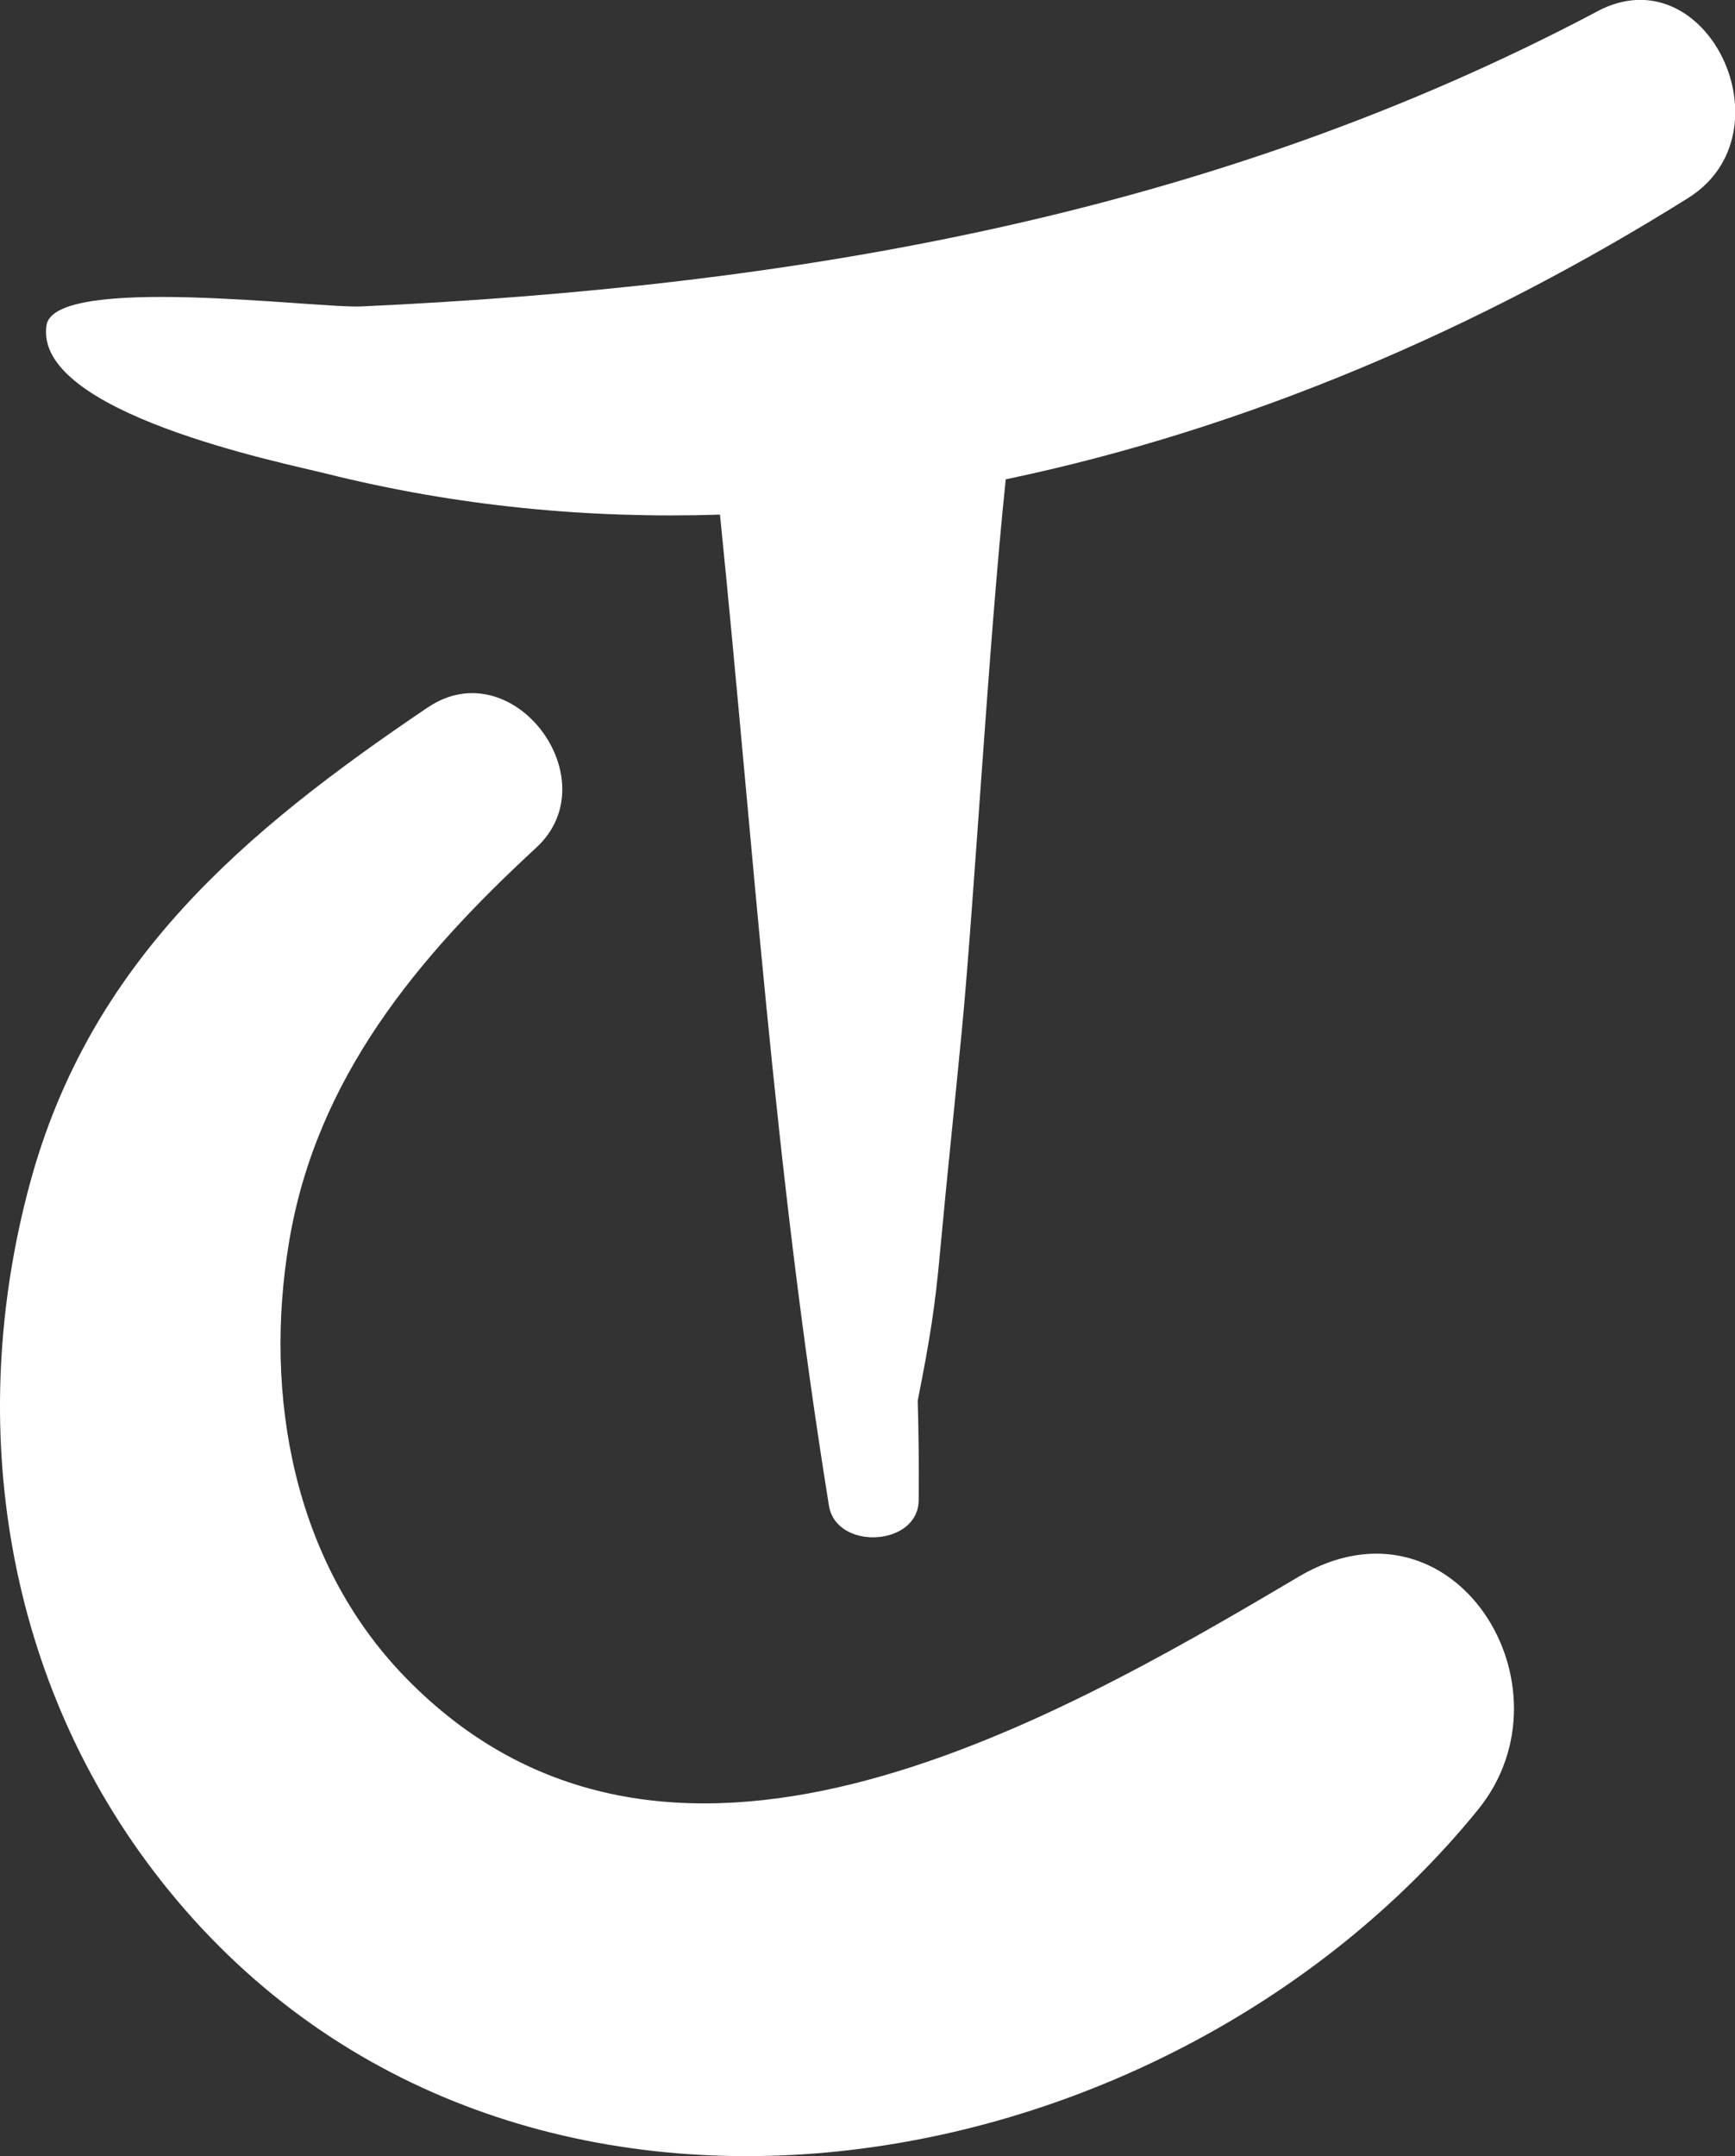
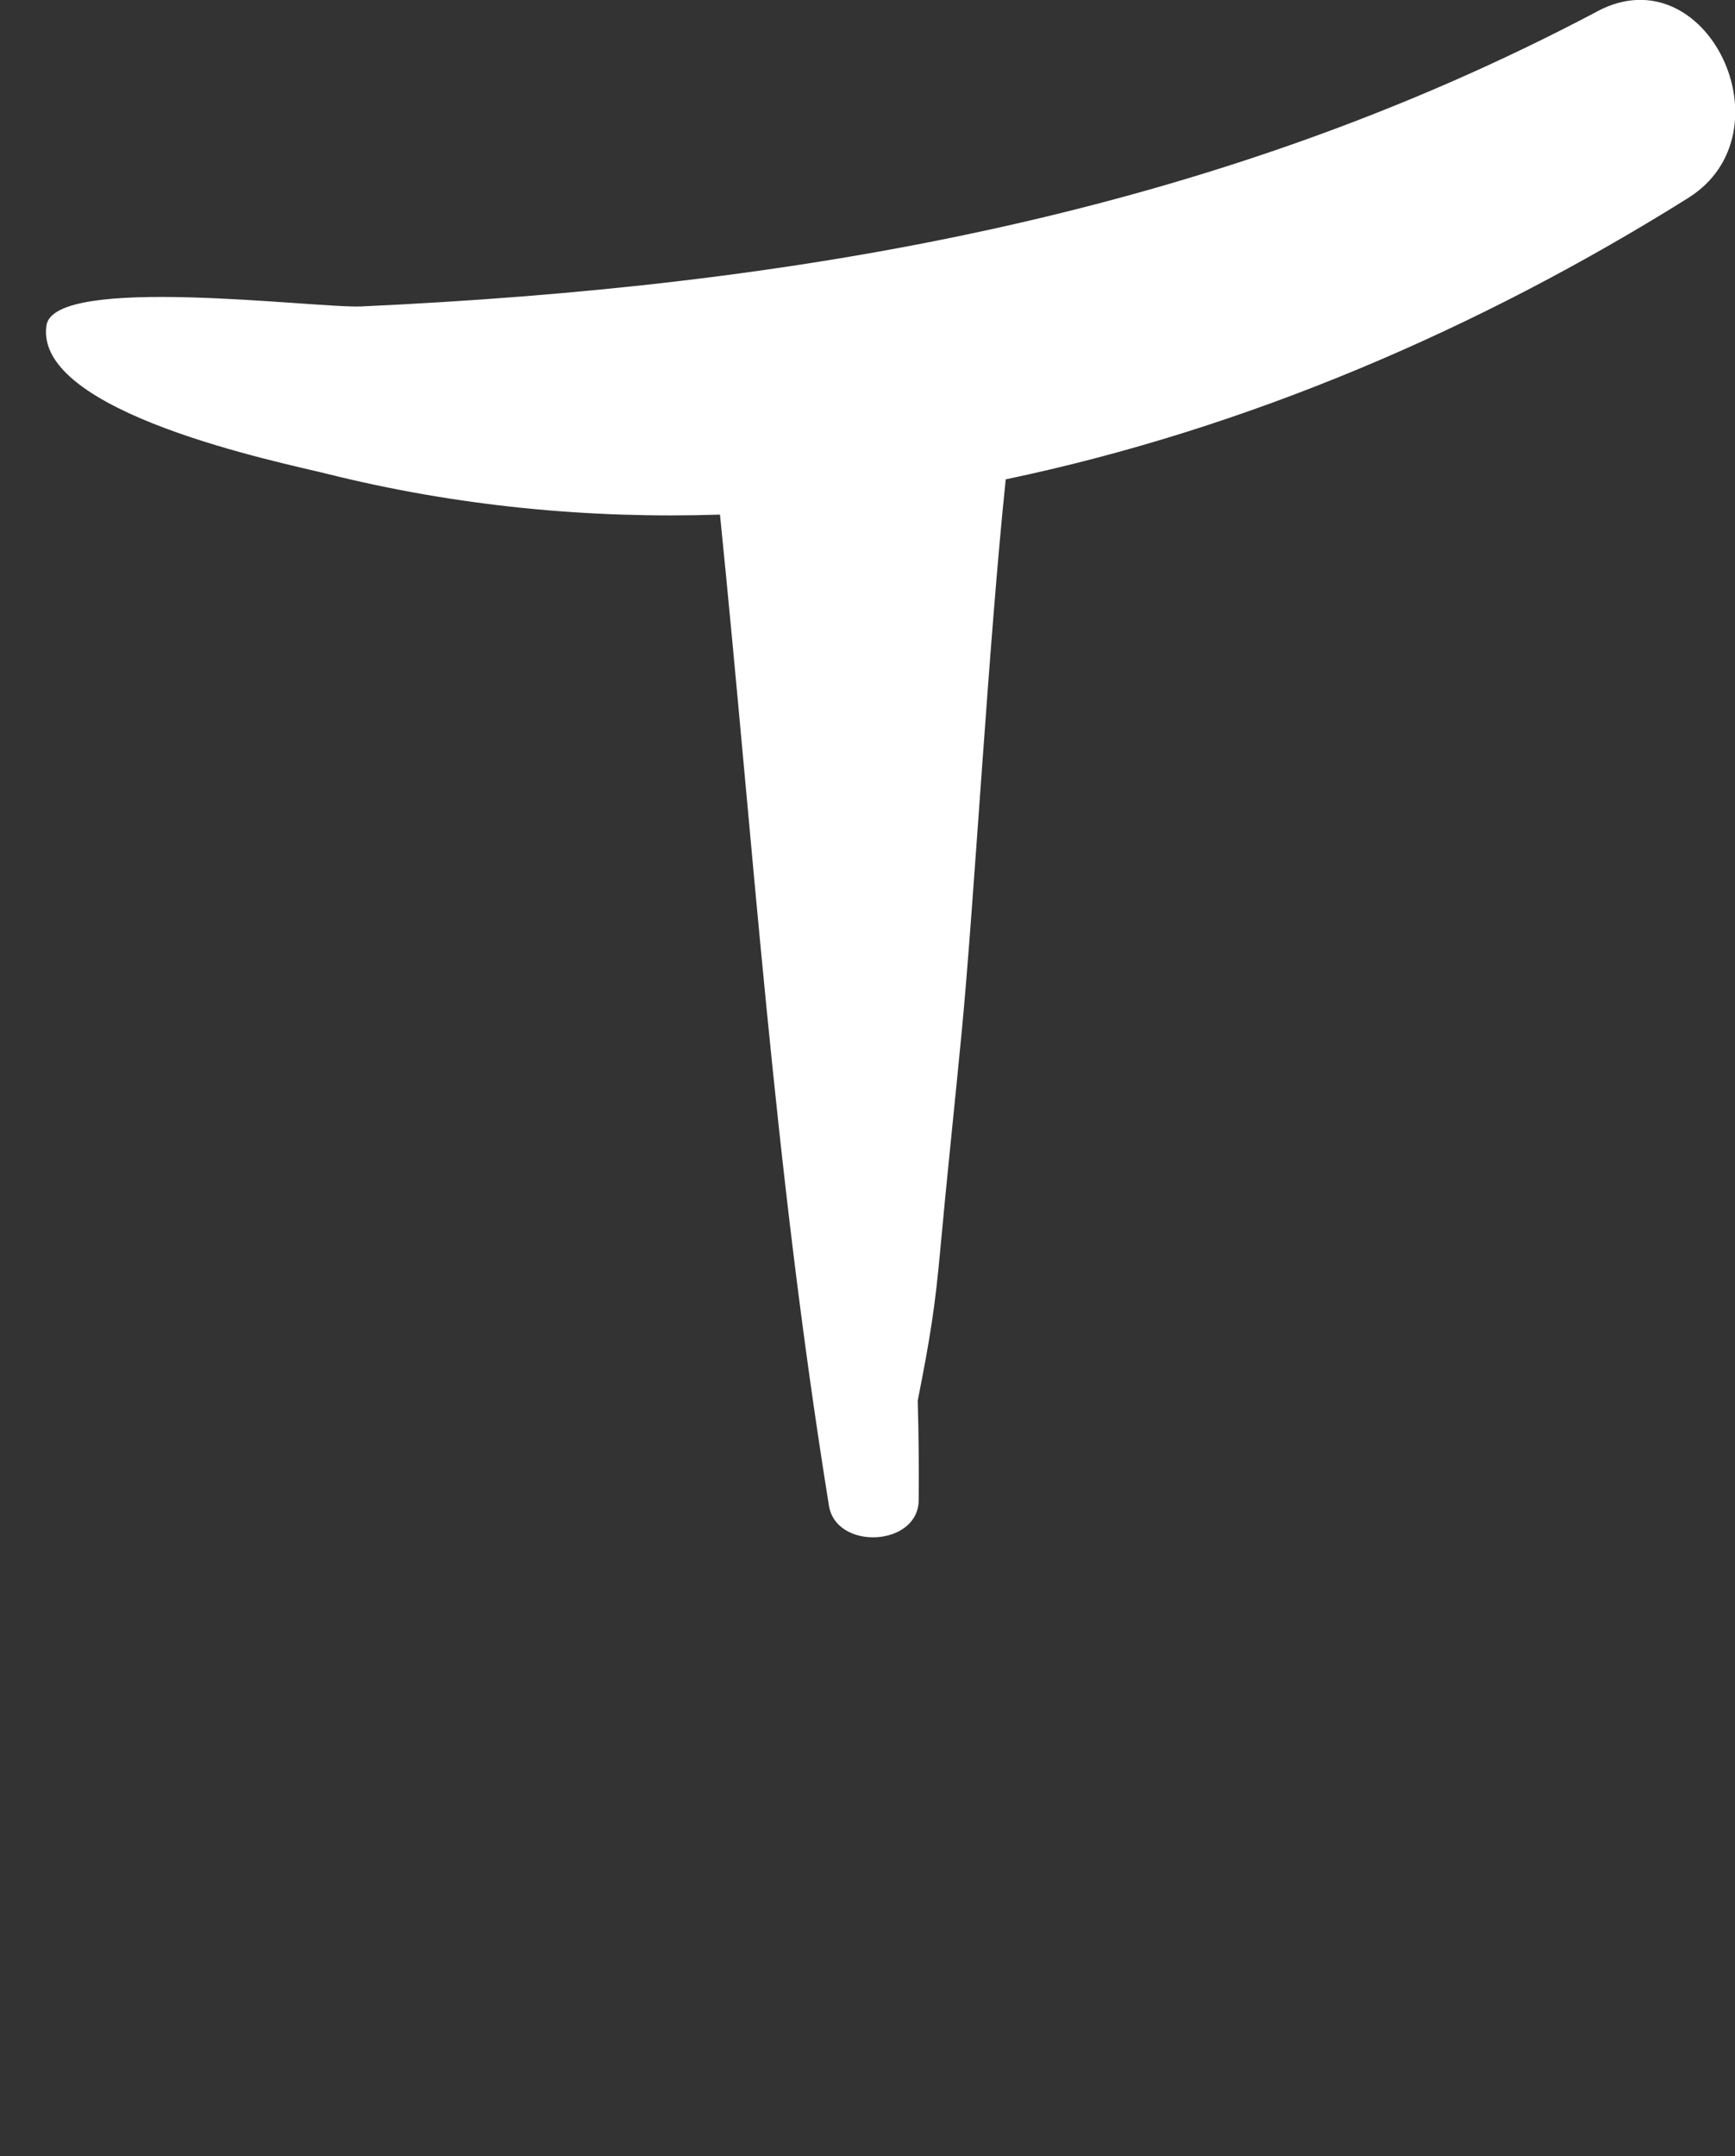
<svg xmlns="http://www.w3.org/2000/svg" id="Calque_2" data-name="Calque 2" viewBox="0 0 110.2 136.92">
  <rect x="0" y="0" width="110.2" height="136.92" fill="#333333" stroke="none" />
  <defs>
    <style>
      .cls-1 {
        fill: #fff;
      }
    </style>
  </defs>
  <g id="Calque_1-2" data-name="Calque 1">
    <g>
-       <path class="cls-1" d="M101.46.72c-24.63,13.03-51.2,17.48-78.51,18.74-2.86.13-19.52-2.07-20,1.21-.81,5.55,14.99,8.71,17.78,9.41,8.28,2.07,16.66,2.87,25,2.6,2.17,21.44,3.4,41.08,6.92,62.93.46,2.87,5.68,2.6,5.7-.34.02-2.13,0-4.24-.06-6.33.79-3.97,1.11-6.03,1.42-9.45.43-4.72.94-9.43,1.39-14.14.78-8.19,1.7-24.59,2.78-34.91,15.34-3.21,30.13-9.59,43.35-17.87,6.59-4.13,1.19-15.53-5.76-11.86Z" />
-       <path class="cls-1" d="M27.19,44.91c-11.7,7.9-21.48,16.14-25.3,30.28-4.13,15.32-1.55,31.66,8.32,44.22,21.42,27.26,63.5,20.31,83.66-4.48,6.38-7.85-1.58-20.62-11.41-14.79-16.21,9.61-40.32,23.32-56.76,6.33-7.05-7.29-8.97-17.84-7.34-27.6,1.73-10.4,8.15-18.08,15.7-25.04,4.67-4.31-1.48-12.55-6.88-8.91h0Z" />
+       <path class="cls-1" d="M101.46.72c-24.63,13.03-51.2,17.48-78.51,18.74-2.86.13-19.52-2.07-20,1.21-.81,5.55,14.99,8.71,17.78,9.41,8.28,2.07,16.66,2.87,25,2.6,2.17,21.44,3.4,41.08,6.92,62.93.46,2.87,5.68,2.6,5.7-.34.02-2.13,0-4.24-.06-6.33.79-3.97,1.11-6.03,1.42-9.45.43-4.72.94-9.43,1.39-14.14.78-8.19,1.7-24.59,2.78-34.91,15.34-3.21,30.13-9.59,43.35-17.87,6.59-4.13,1.19-15.53-5.76-11.86" />
    </g>
  </g>
</svg>